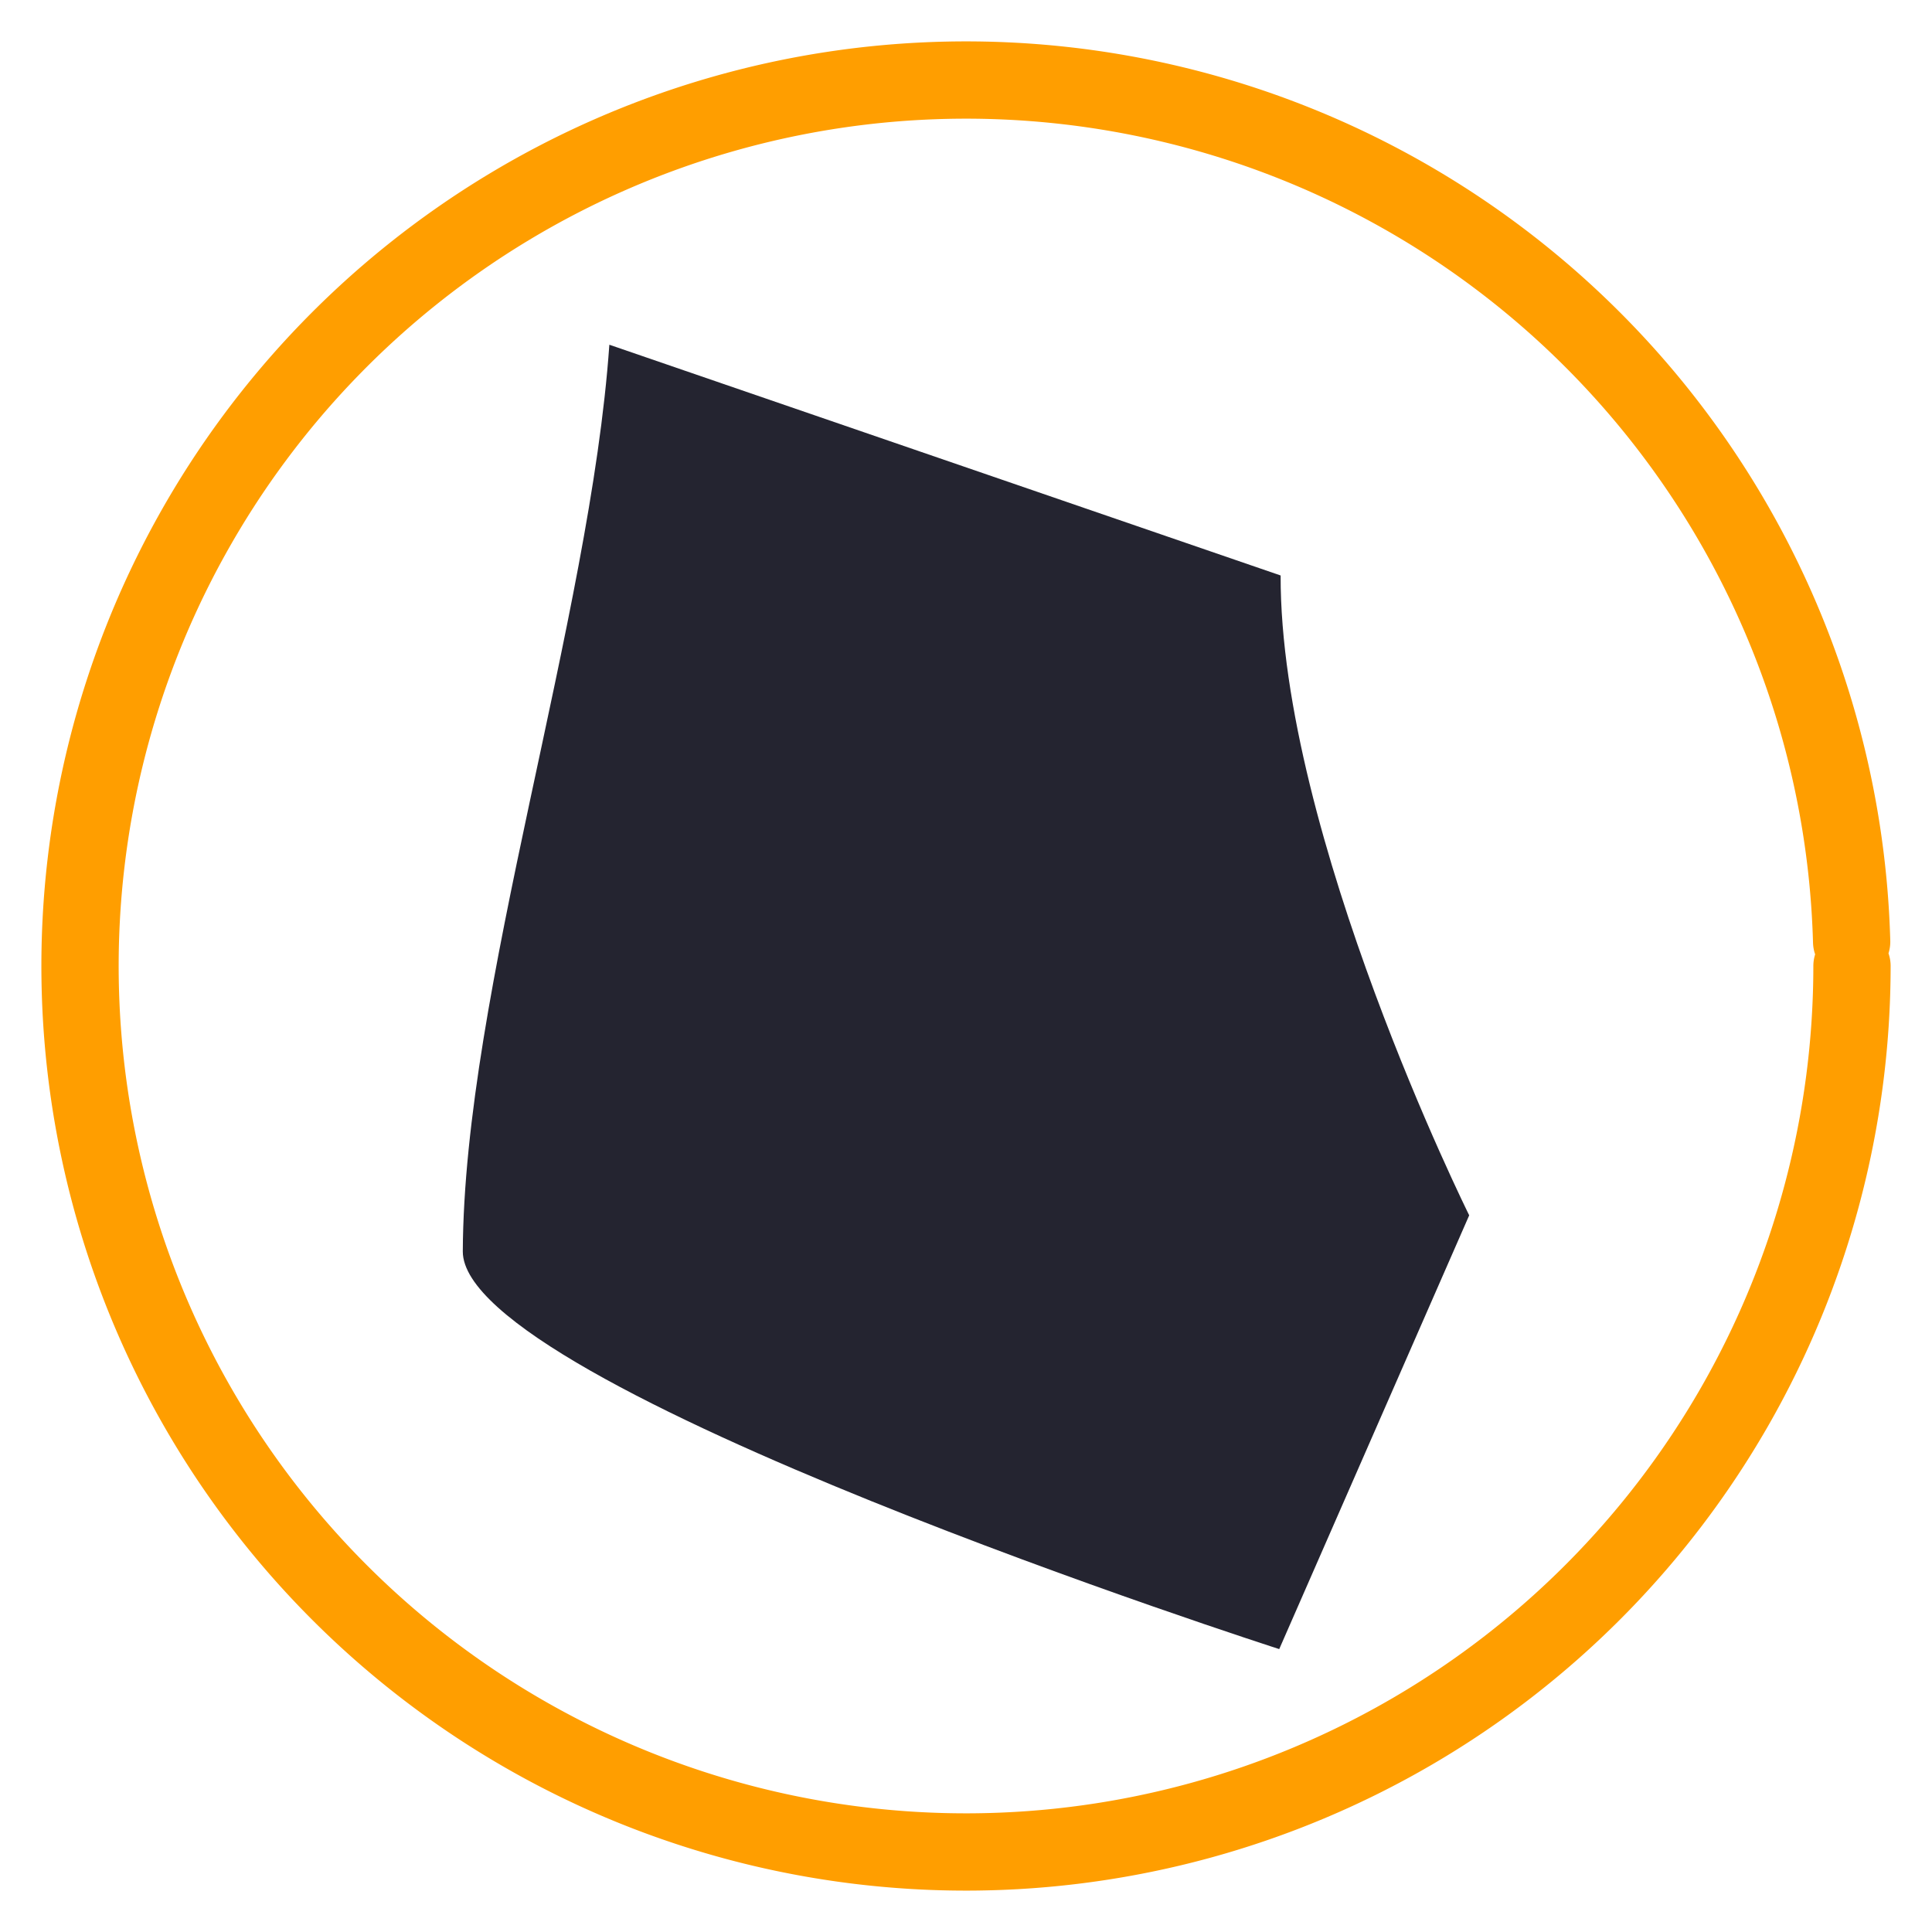
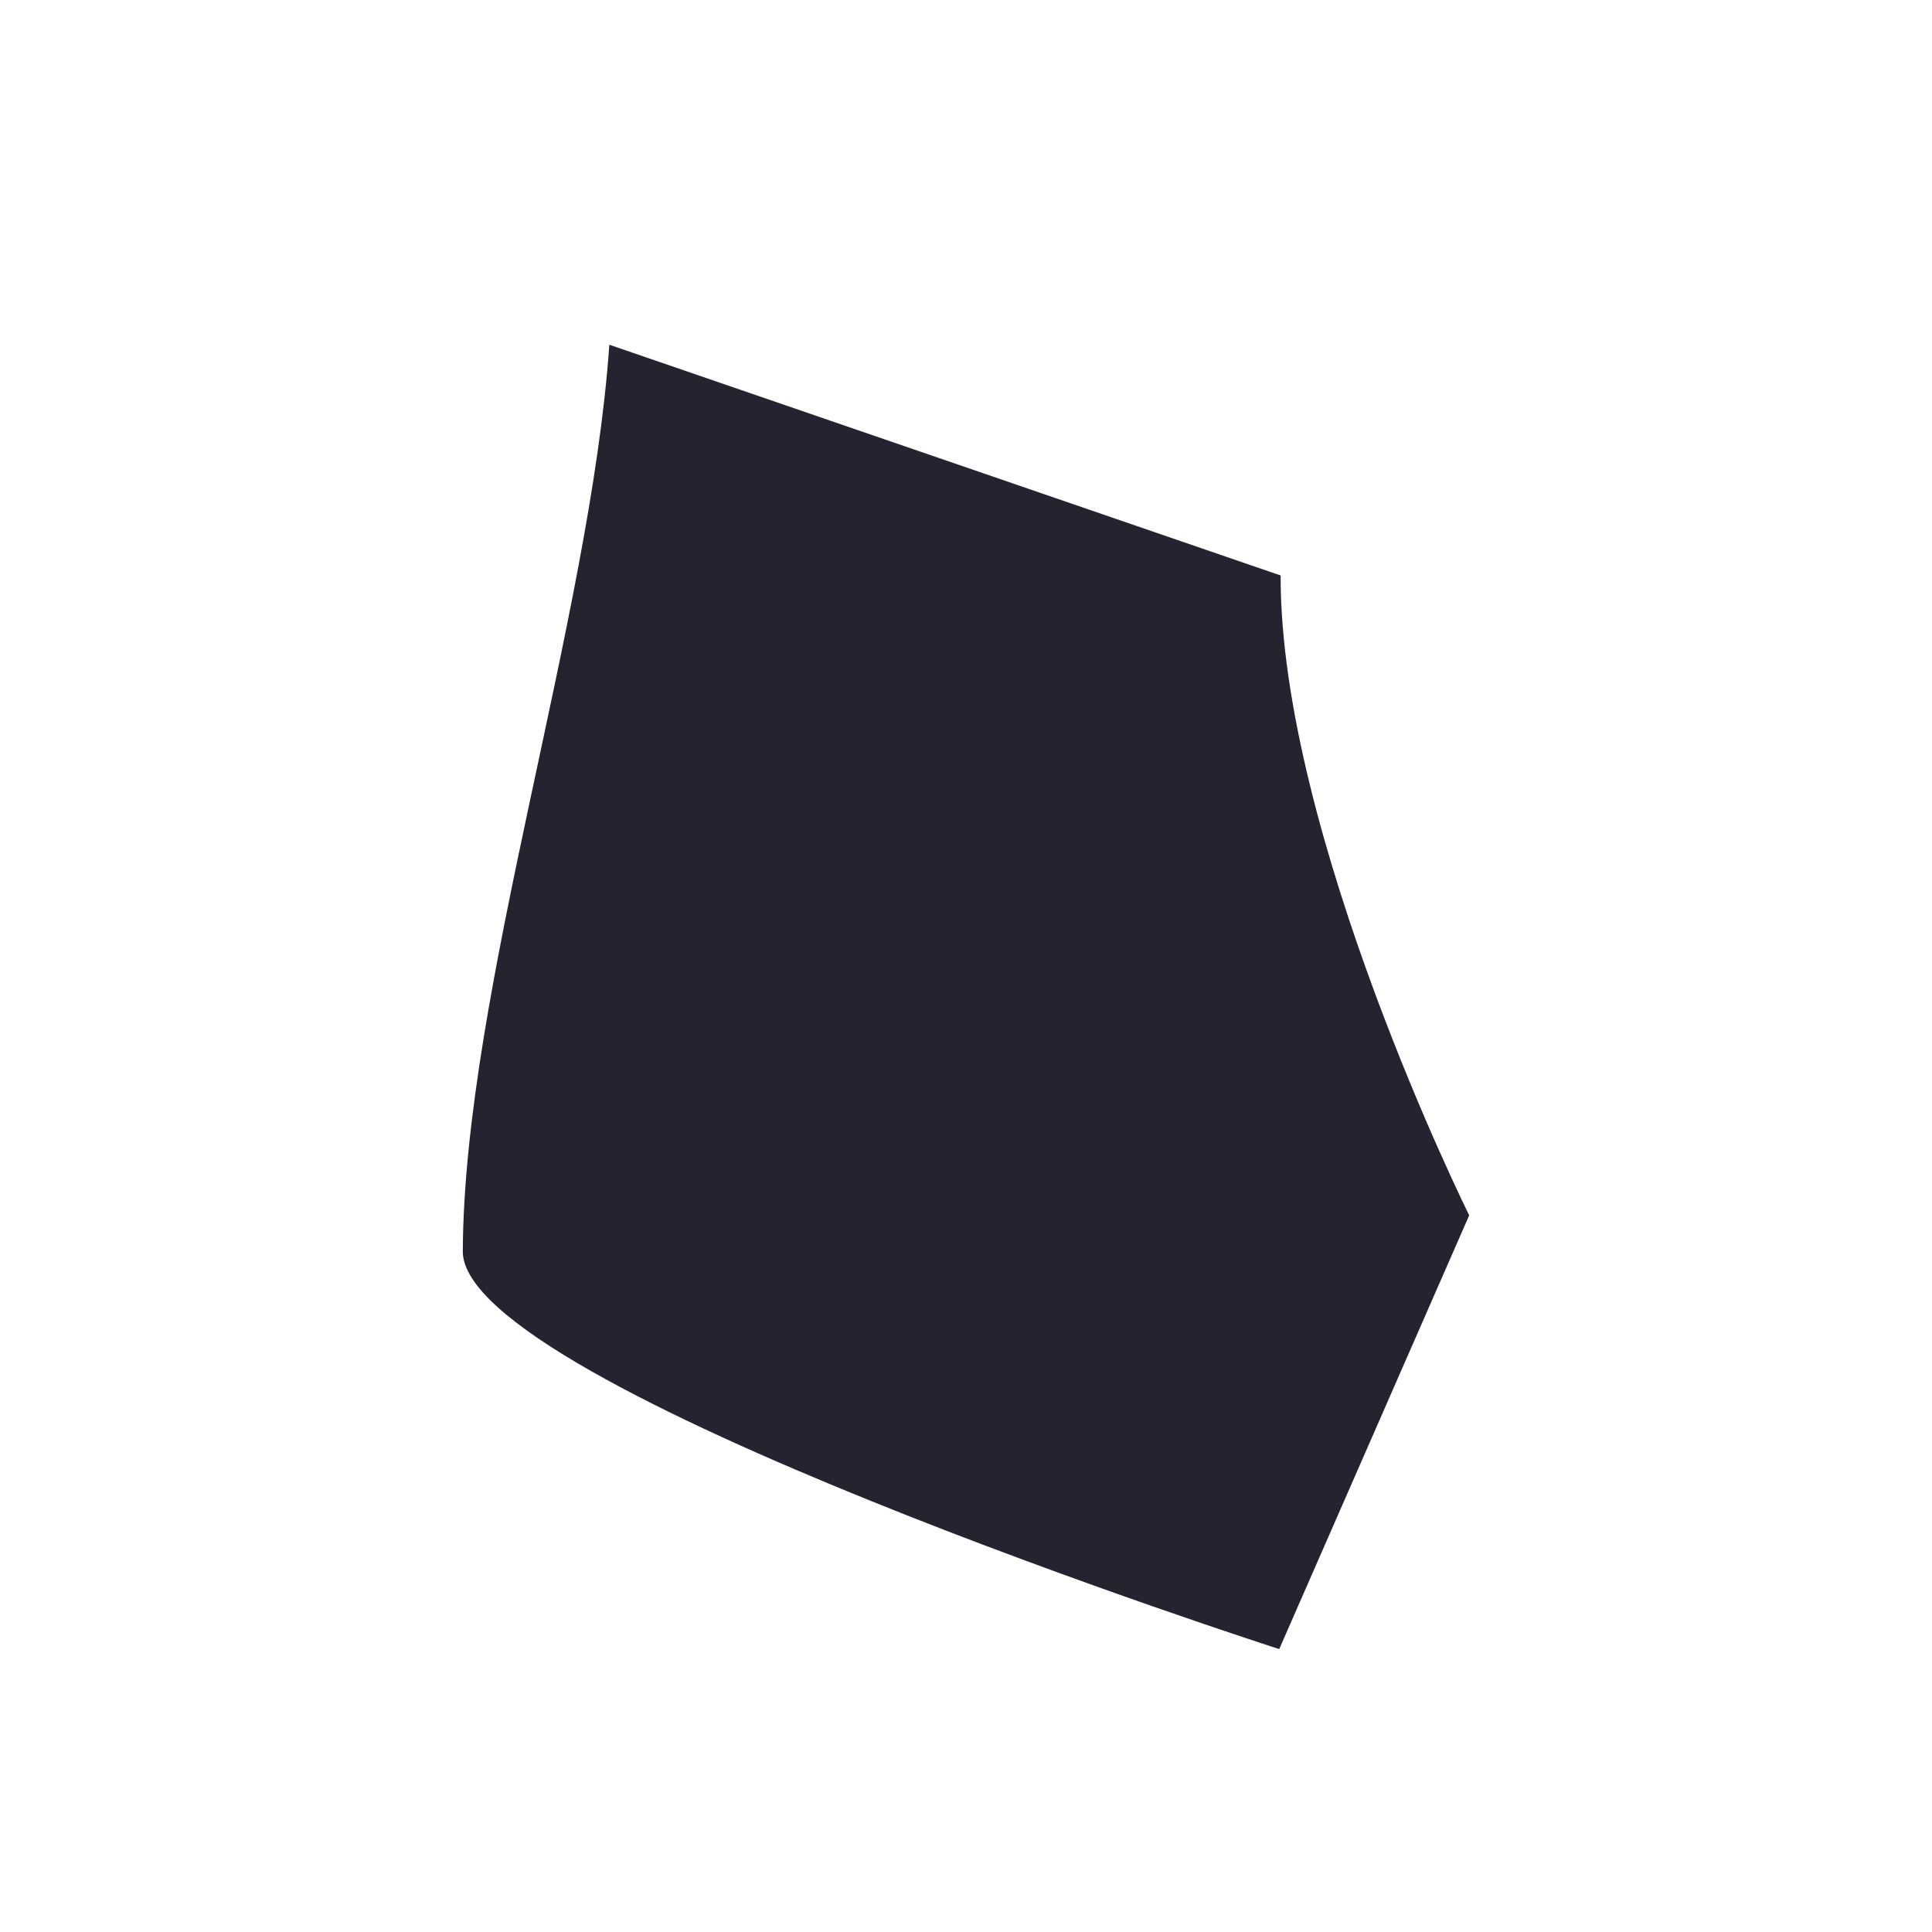
<svg xmlns="http://www.w3.org/2000/svg" xmlns:ns1="http://sodipodi.sourceforge.net/DTD/sodipodi-0.dtd" xmlns:ns2="http://www.inkscape.org/namespaces/inkscape" width="125" height="125" version="1.1" id="svg2" xml:space="preserve" ns1:docname="pizarra_rama.svg" ns2:version="1.3.2 (1:1.3.2+202311252150+091e20ef0f)">
  <ns1:namedview id="namedview1" pagecolor="#ffffff" bordercolor="#666666" borderopacity="1.0" ns2:showpageshadow="2" ns2:pageopacity="0.0" ns2:pagecheckerboard="0" ns2:deskcolor="#d1d1d1" ns2:zoom="3.264" ns2:cx="50.398284" ns2:cy="118.87255" ns2:window-width="1844" ns2:window-height="1016" ns2:window-x="0" ns2:window-y="0" ns2:window-maximized="1" ns2:current-layer="g2" />
  <defs id="defs2" />
  <g id="g2" style="stroke:#ff9e00;stroke-opacity:1;fill:none">
    <title id="title2">Layer 1</title>
-     <path style="stroke:#ff9e00;stroke-opacity:1;fill:none;fill-opacity:1;stroke-width:5;stroke-linecap:round;stroke-dasharray:none" id="path3" d="M 119.823,62.5 A 57.323,57.323 0 0 1 62.894,119.821 57.323,57.323 0 0 1 5.183,63.287 57.323,57.323 0 0 1 61.319,5.19 57.323,57.323 0 0 1 119.801,60.926" />
-     <path id="svg_3" style="fill:#242430;fill-opacity:1;stroke:none;stroke-width:0.836;stroke-opacity:1" d="m 39.425,22.304 c -1.238,17.738 -9.41,41.904 -9.482,58.664 -0.014,8.748 52.823,25.728 52.823,25.728 L 95.057,78.631 c 0,0 -12.239,-24.638 -12.201,-41.398 z" ns1:nodetypes="cccccc" />
+     <path id="svg_3" style="fill:#242430;fill-opacity:1;stroke:none;stroke-width:0.836;stroke-opacity:1" d="m 39.425,22.304 c -1.238,17.738 -9.41,41.904 -9.482,58.664 -0.014,8.748 52.823,25.728 52.823,25.728 L 95.057,78.631 c 0,0 -12.239,-24.638 -12.201,-41.398 " ns1:nodetypes="cccccc" />
  </g>
</svg>